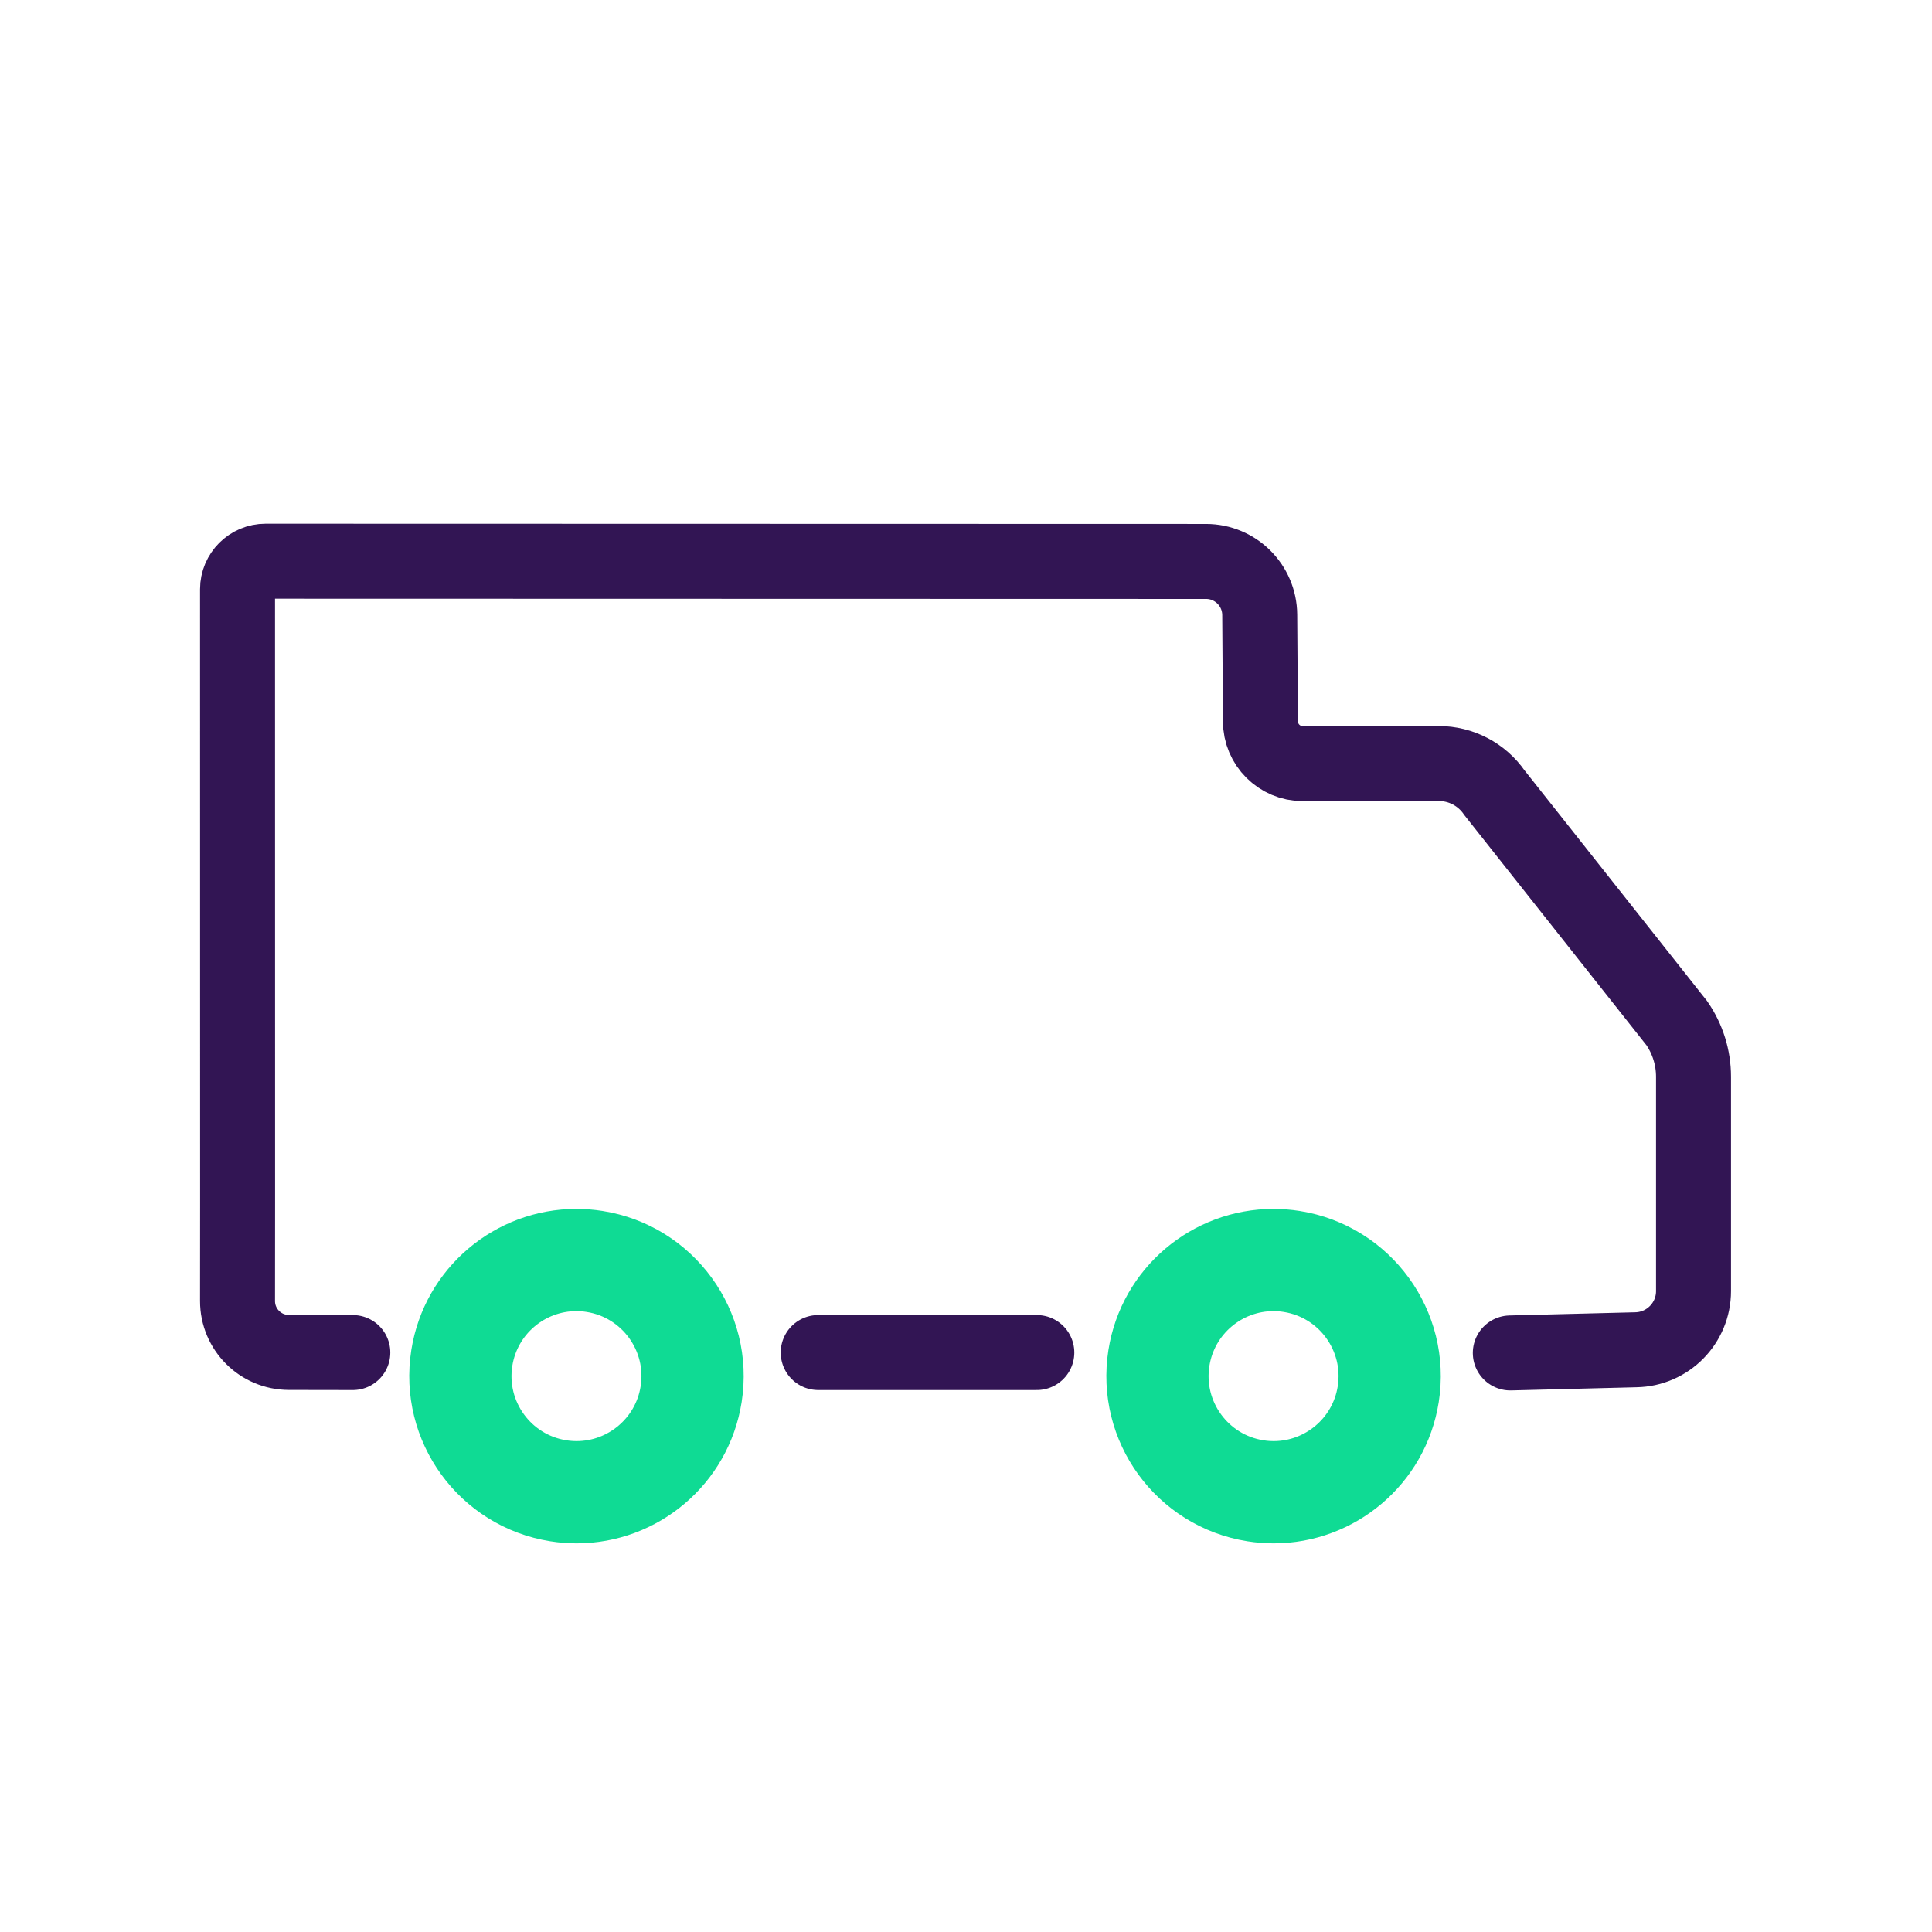
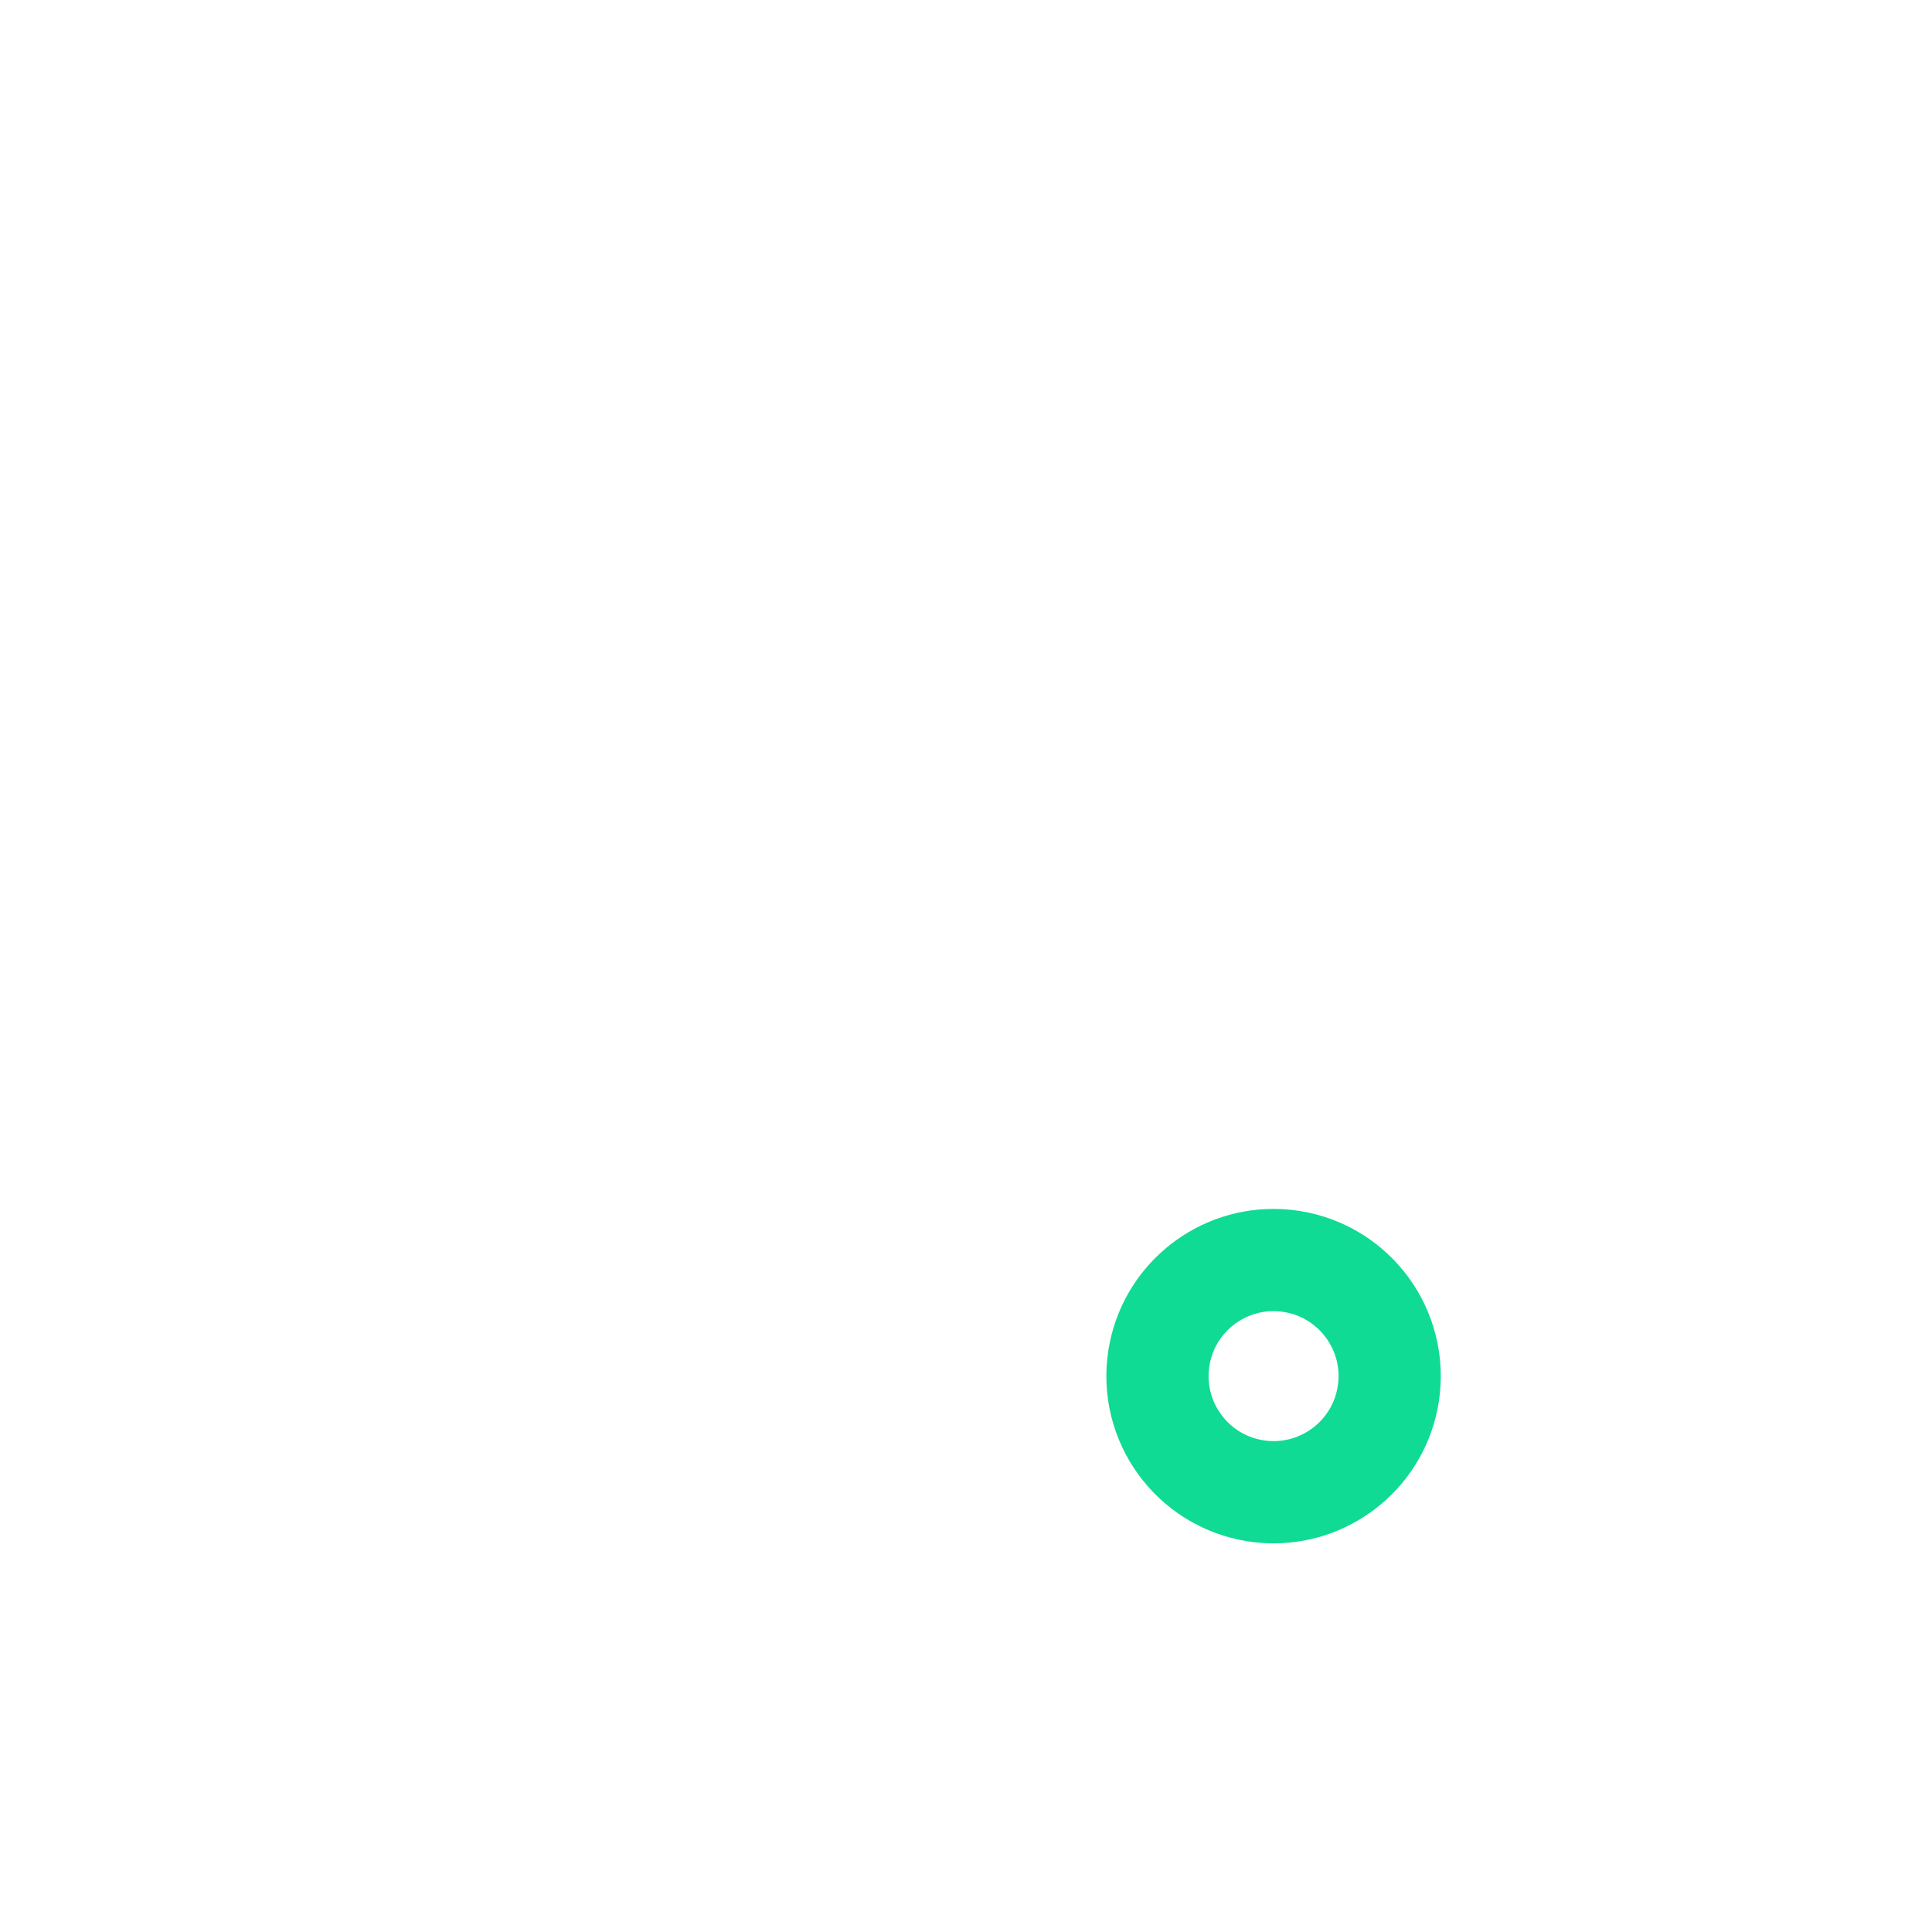
<svg xmlns="http://www.w3.org/2000/svg" id="Van" viewBox="0 0 1133.858 1133.858">
  <defs>
    <style>.cls-1,.cls-2,.cls-3{fill:none;}.cls-2{stroke:#321554;stroke-linecap:round;stroke-width:44px;}.cls-2,.cls-3{stroke-miterlimit:10;}.cls-3{stroke:#0fdb94;stroke-width:60px;}</style>
  </defs>
-   <path class="cls-3" d="M338.237,739.484c-32.941.001-61.913,23.948-67.213,57.515l-0.0 0c-5.868,37.167,19.504,72.054,56.671,77.922h0c3.6.568,7.176.844,10.709.844,32.941,0,61.913-23.948,67.213-57.515l0-0c5.868-37.167-19.504-72.054-56.671-77.922l-0-0c-3.6-.568-7.176-.844-10.709-.844h0Z" />
  <path class="cls-3" d="M747.353,739.484c-32.941.001-61.913,23.948-67.213,57.515l-0.0 0c-5.868,37.167,19.504,72.054,56.671,77.922h0c3.6.568,7.176.844,10.709.844,32.941,0,61.913-23.948,67.213-57.515l0-0c5.868-37.167-19.504-72.054-56.671-77.922l-0-0c-3.6-.568-7.176-.844-10.709-.844h0Z" />
-   <path class="cls-2" d="M608.493,793.798h-128.309M207.071,793.801l-37.539-.063c-16.648-.021-30.135-13.521-30.136-30.169-.001-22.078.039-48.581.039-57.577l-.038-360.175c-.001-9.093,7.371-16.465,16.465-16.462l551.914.137c17.336.004,31.42,13.998,31.537,31.334l.42,62.481c-0,13.724,11.122,24.852,24.846,24.859,21.899.011,54.145.012,79.714-.057,13.097-.035,25.361,6.389,32.796,17.172l107.031,135.244c6.366,9.233,9.775,20.184,9.775,31.399l.001,125.788c0,18.826-15.109,34.167-33.933,34.453l-73.594,1.863" />
  <rect class="cls-1" x="26.929" y="26.929" width="1080" height="1080" />
</svg>